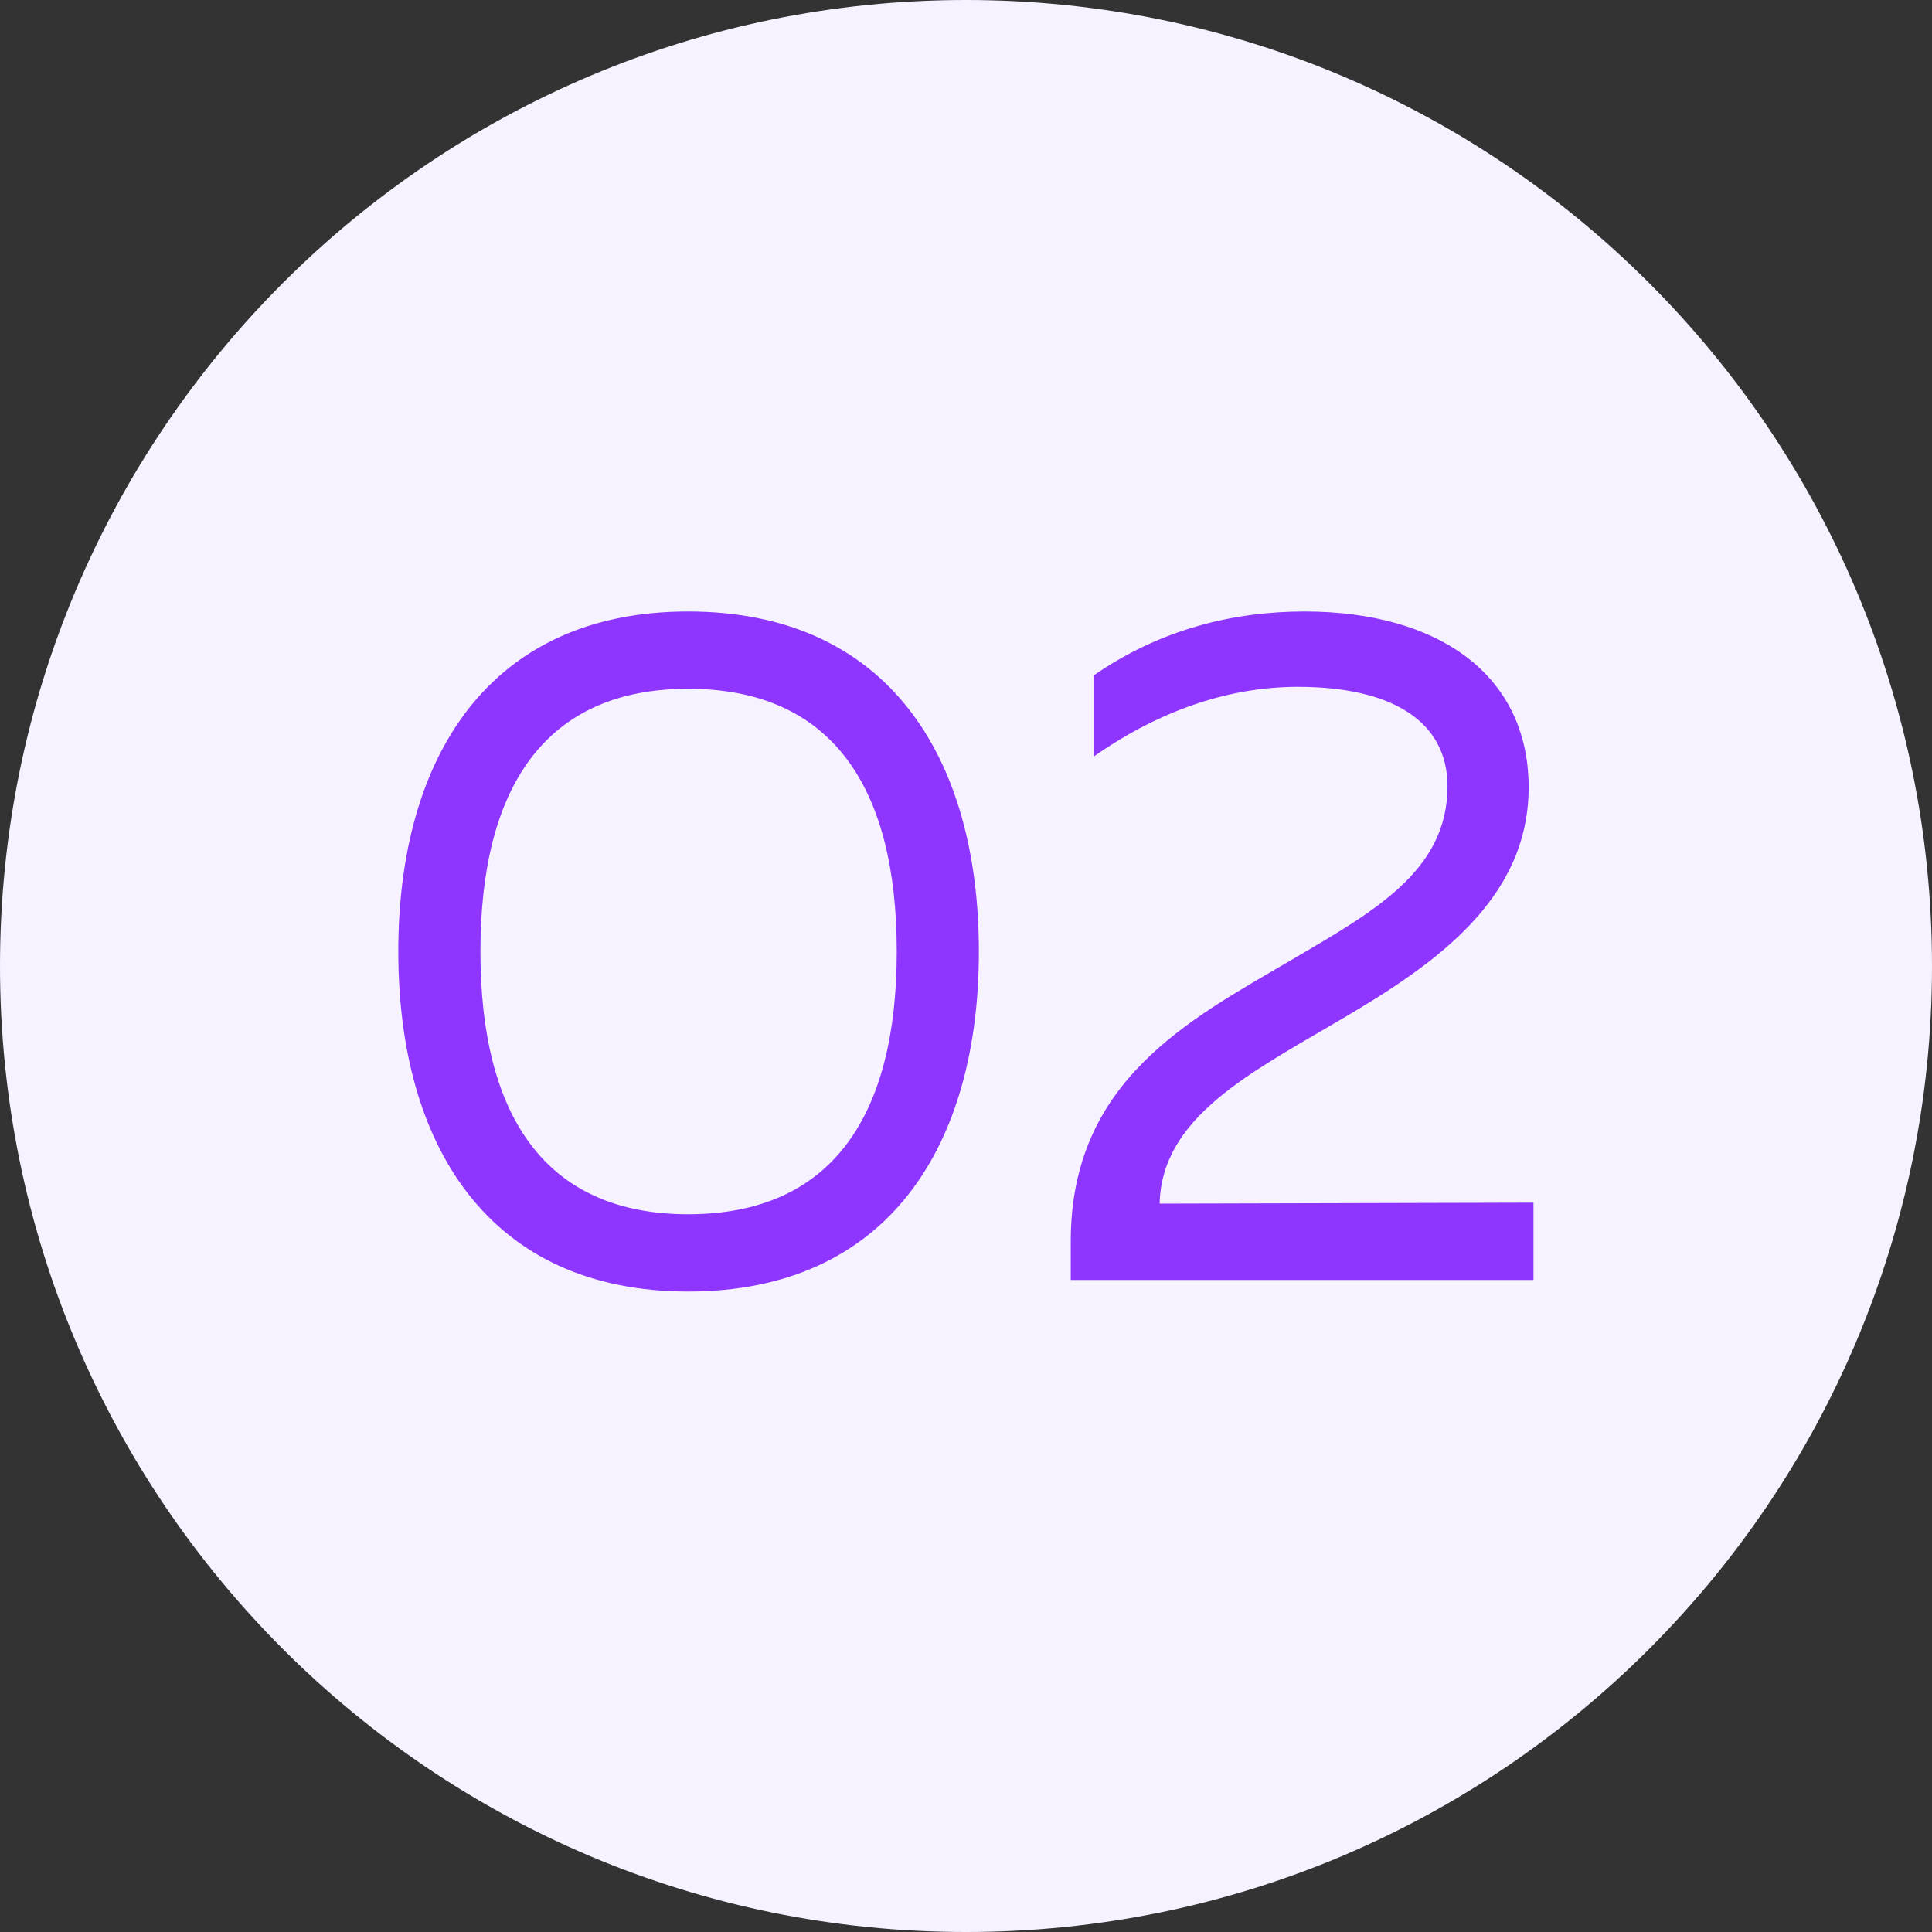
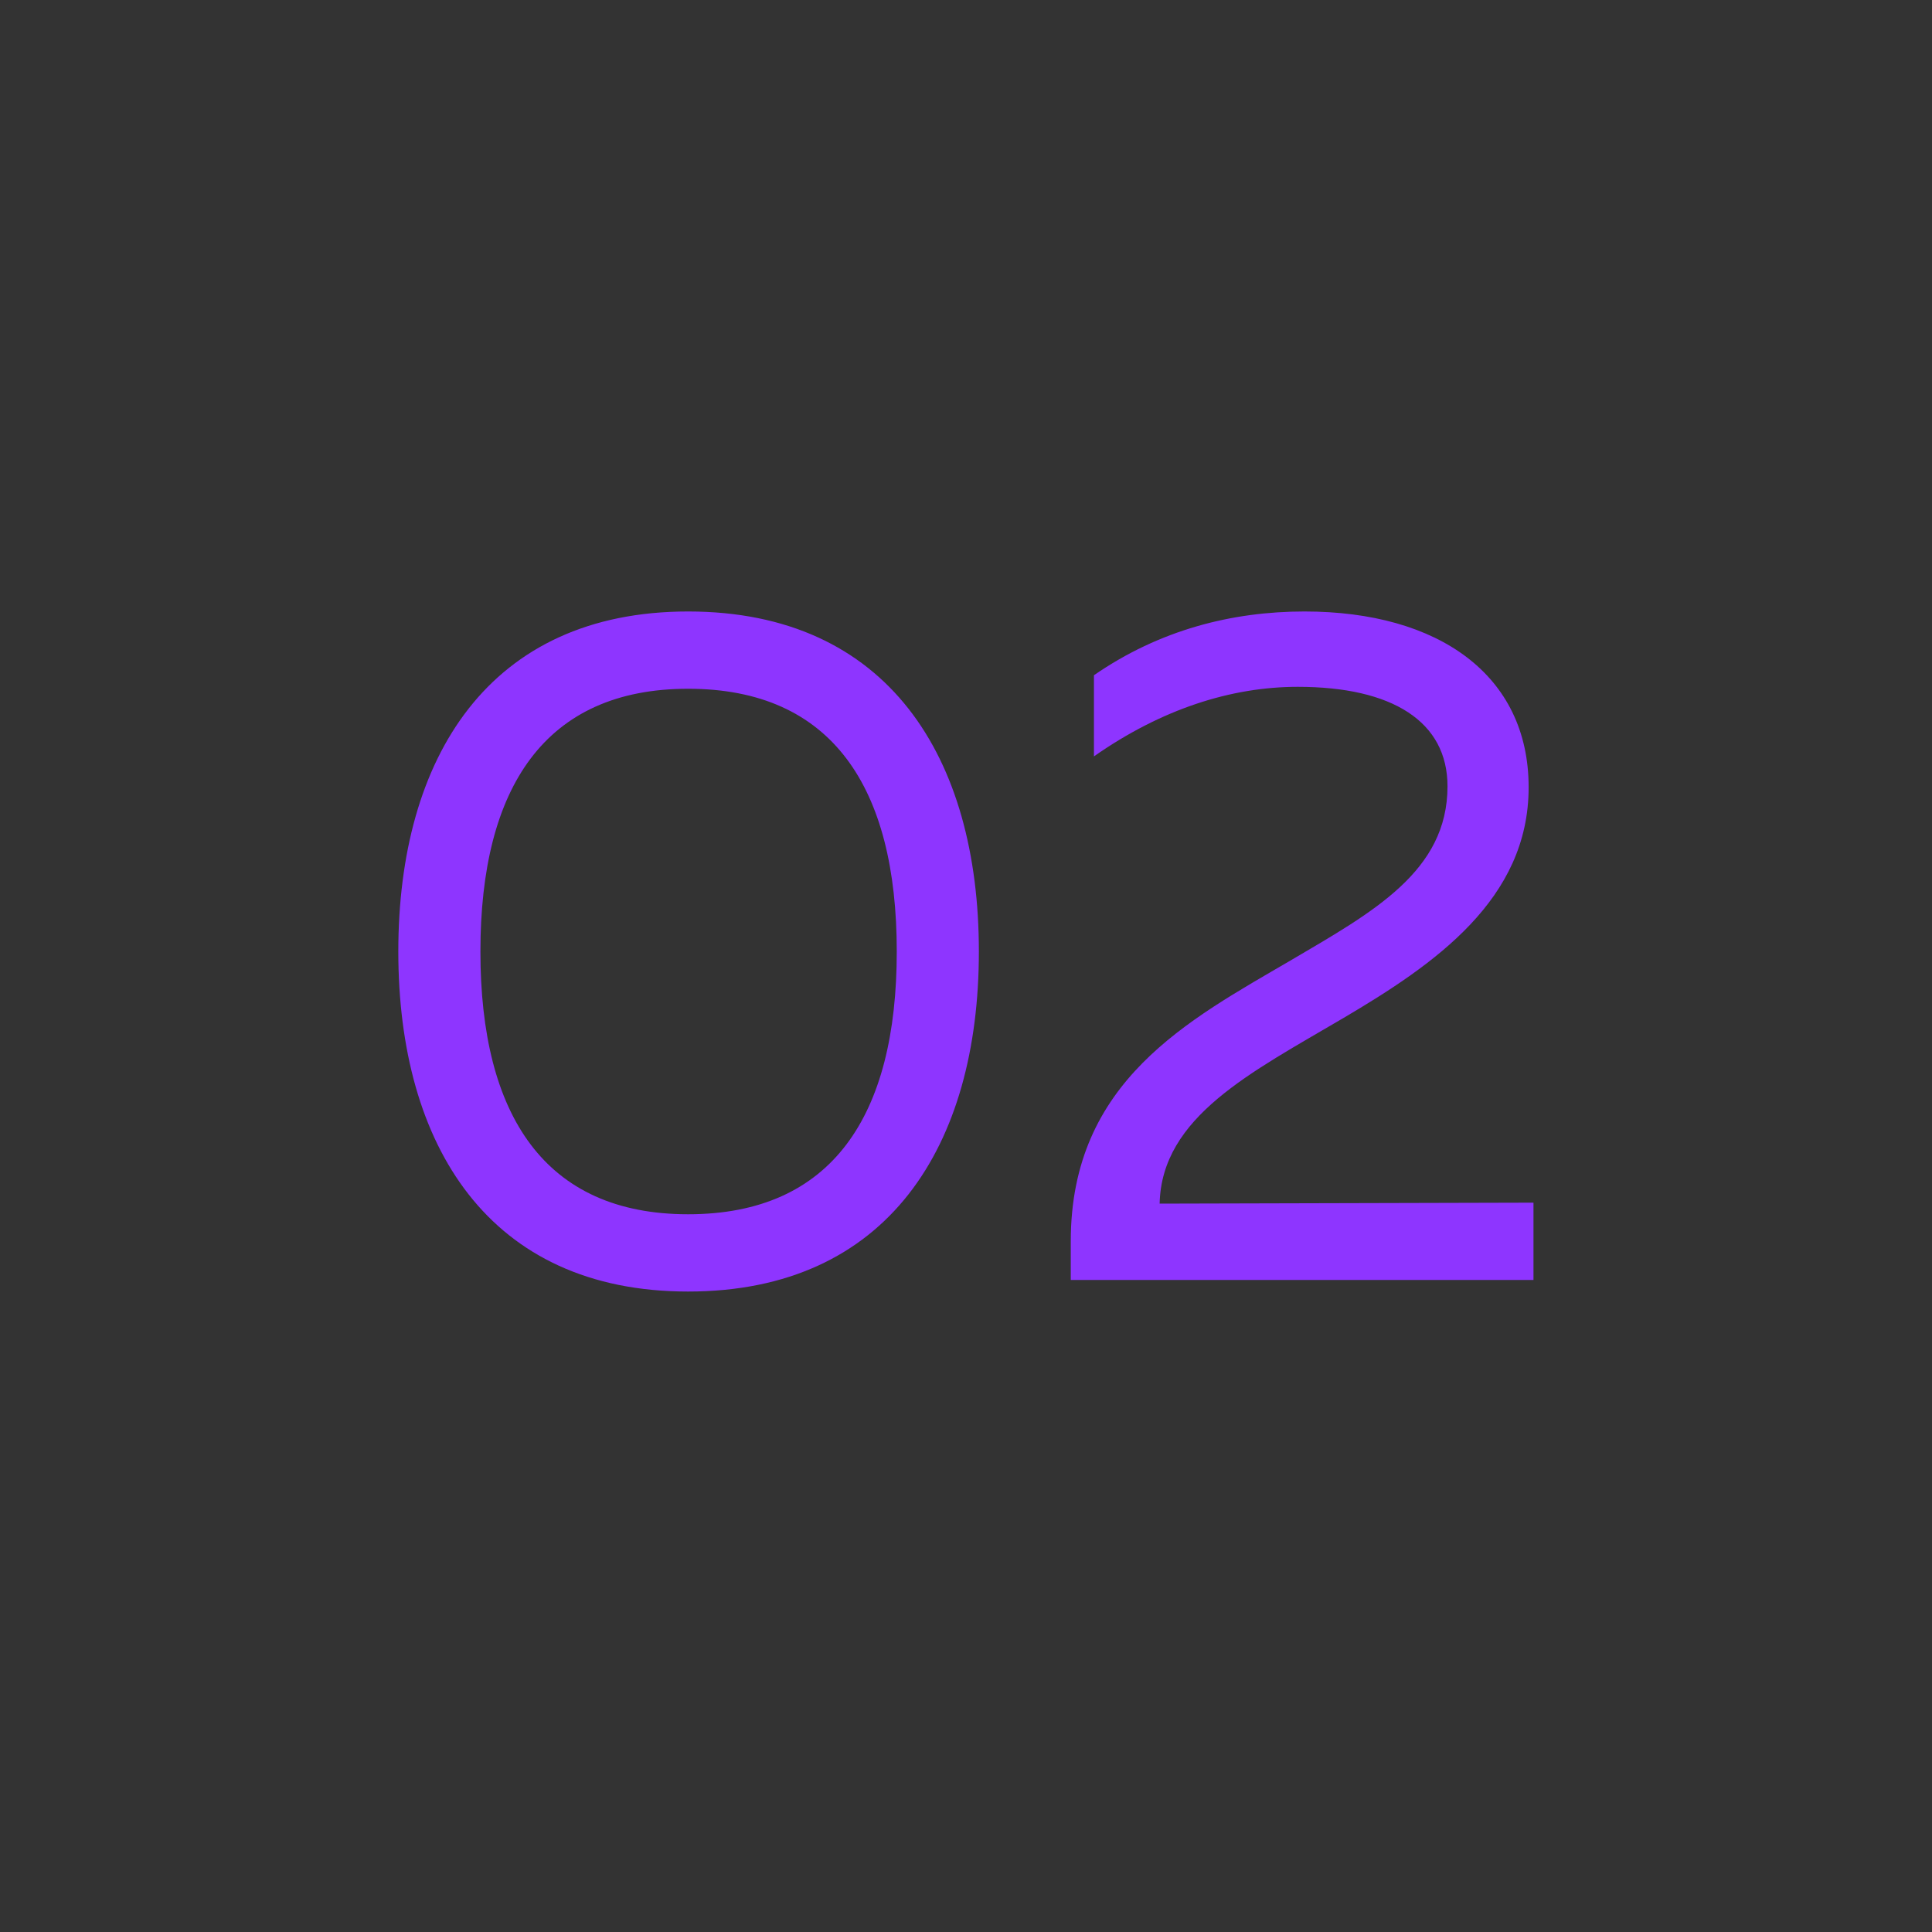
<svg xmlns="http://www.w3.org/2000/svg" width="80" height="80" viewBox="0 0 80 80" fill="none">
  <rect x="0" y="0" width="80" height="80" fill="#333333" stroke="none" />
  <g id="Group 422">
-     <path id="Vector" d="M40 80C62.091 80 80 62.091 80 40C80 17.909 62.091 0 40 0C17.909 0 0 17.909 0 40C0 62.091 17.909 80 40 80Z" fill="#F6F2FF" />
    <path id="Vector_2" d="M16.493 39.4C16.493 31.36 20.253 25.32 28.493 25.32C36.773 25.32 40.533 31.36 40.533 39.4C40.533 47.44 36.773 53.48 28.493 53.48C20.253 53.48 16.493 47.44 16.493 39.4ZM37.133 39.4C37.133 32.6 34.453 28.52 28.493 28.52C22.573 28.52 19.893 32.6 19.893 39.4C19.893 46.2 22.573 50.28 28.493 50.28C34.453 50.28 37.133 46.2 37.133 39.4ZM45.298 27.96C48.018 26.08 51.018 25.32 54.018 25.32C59.578 25.32 63.298 27.96 63.298 32.6C63.298 37.24 59.418 39.92 55.618 42.16C51.818 44.4 48.098 46.24 48.018 49.84L63.498 49.8V53H44.338V51.4C44.338 44.76 49.218 42.24 53.458 39.76C56.858 37.76 59.938 36.08 59.938 32.56C59.938 29.88 57.658 28.44 53.738 28.44C50.978 28.44 48.098 29.36 45.298 31.32V27.96Z" fill="#8E35FF" />
  </g>
</svg>